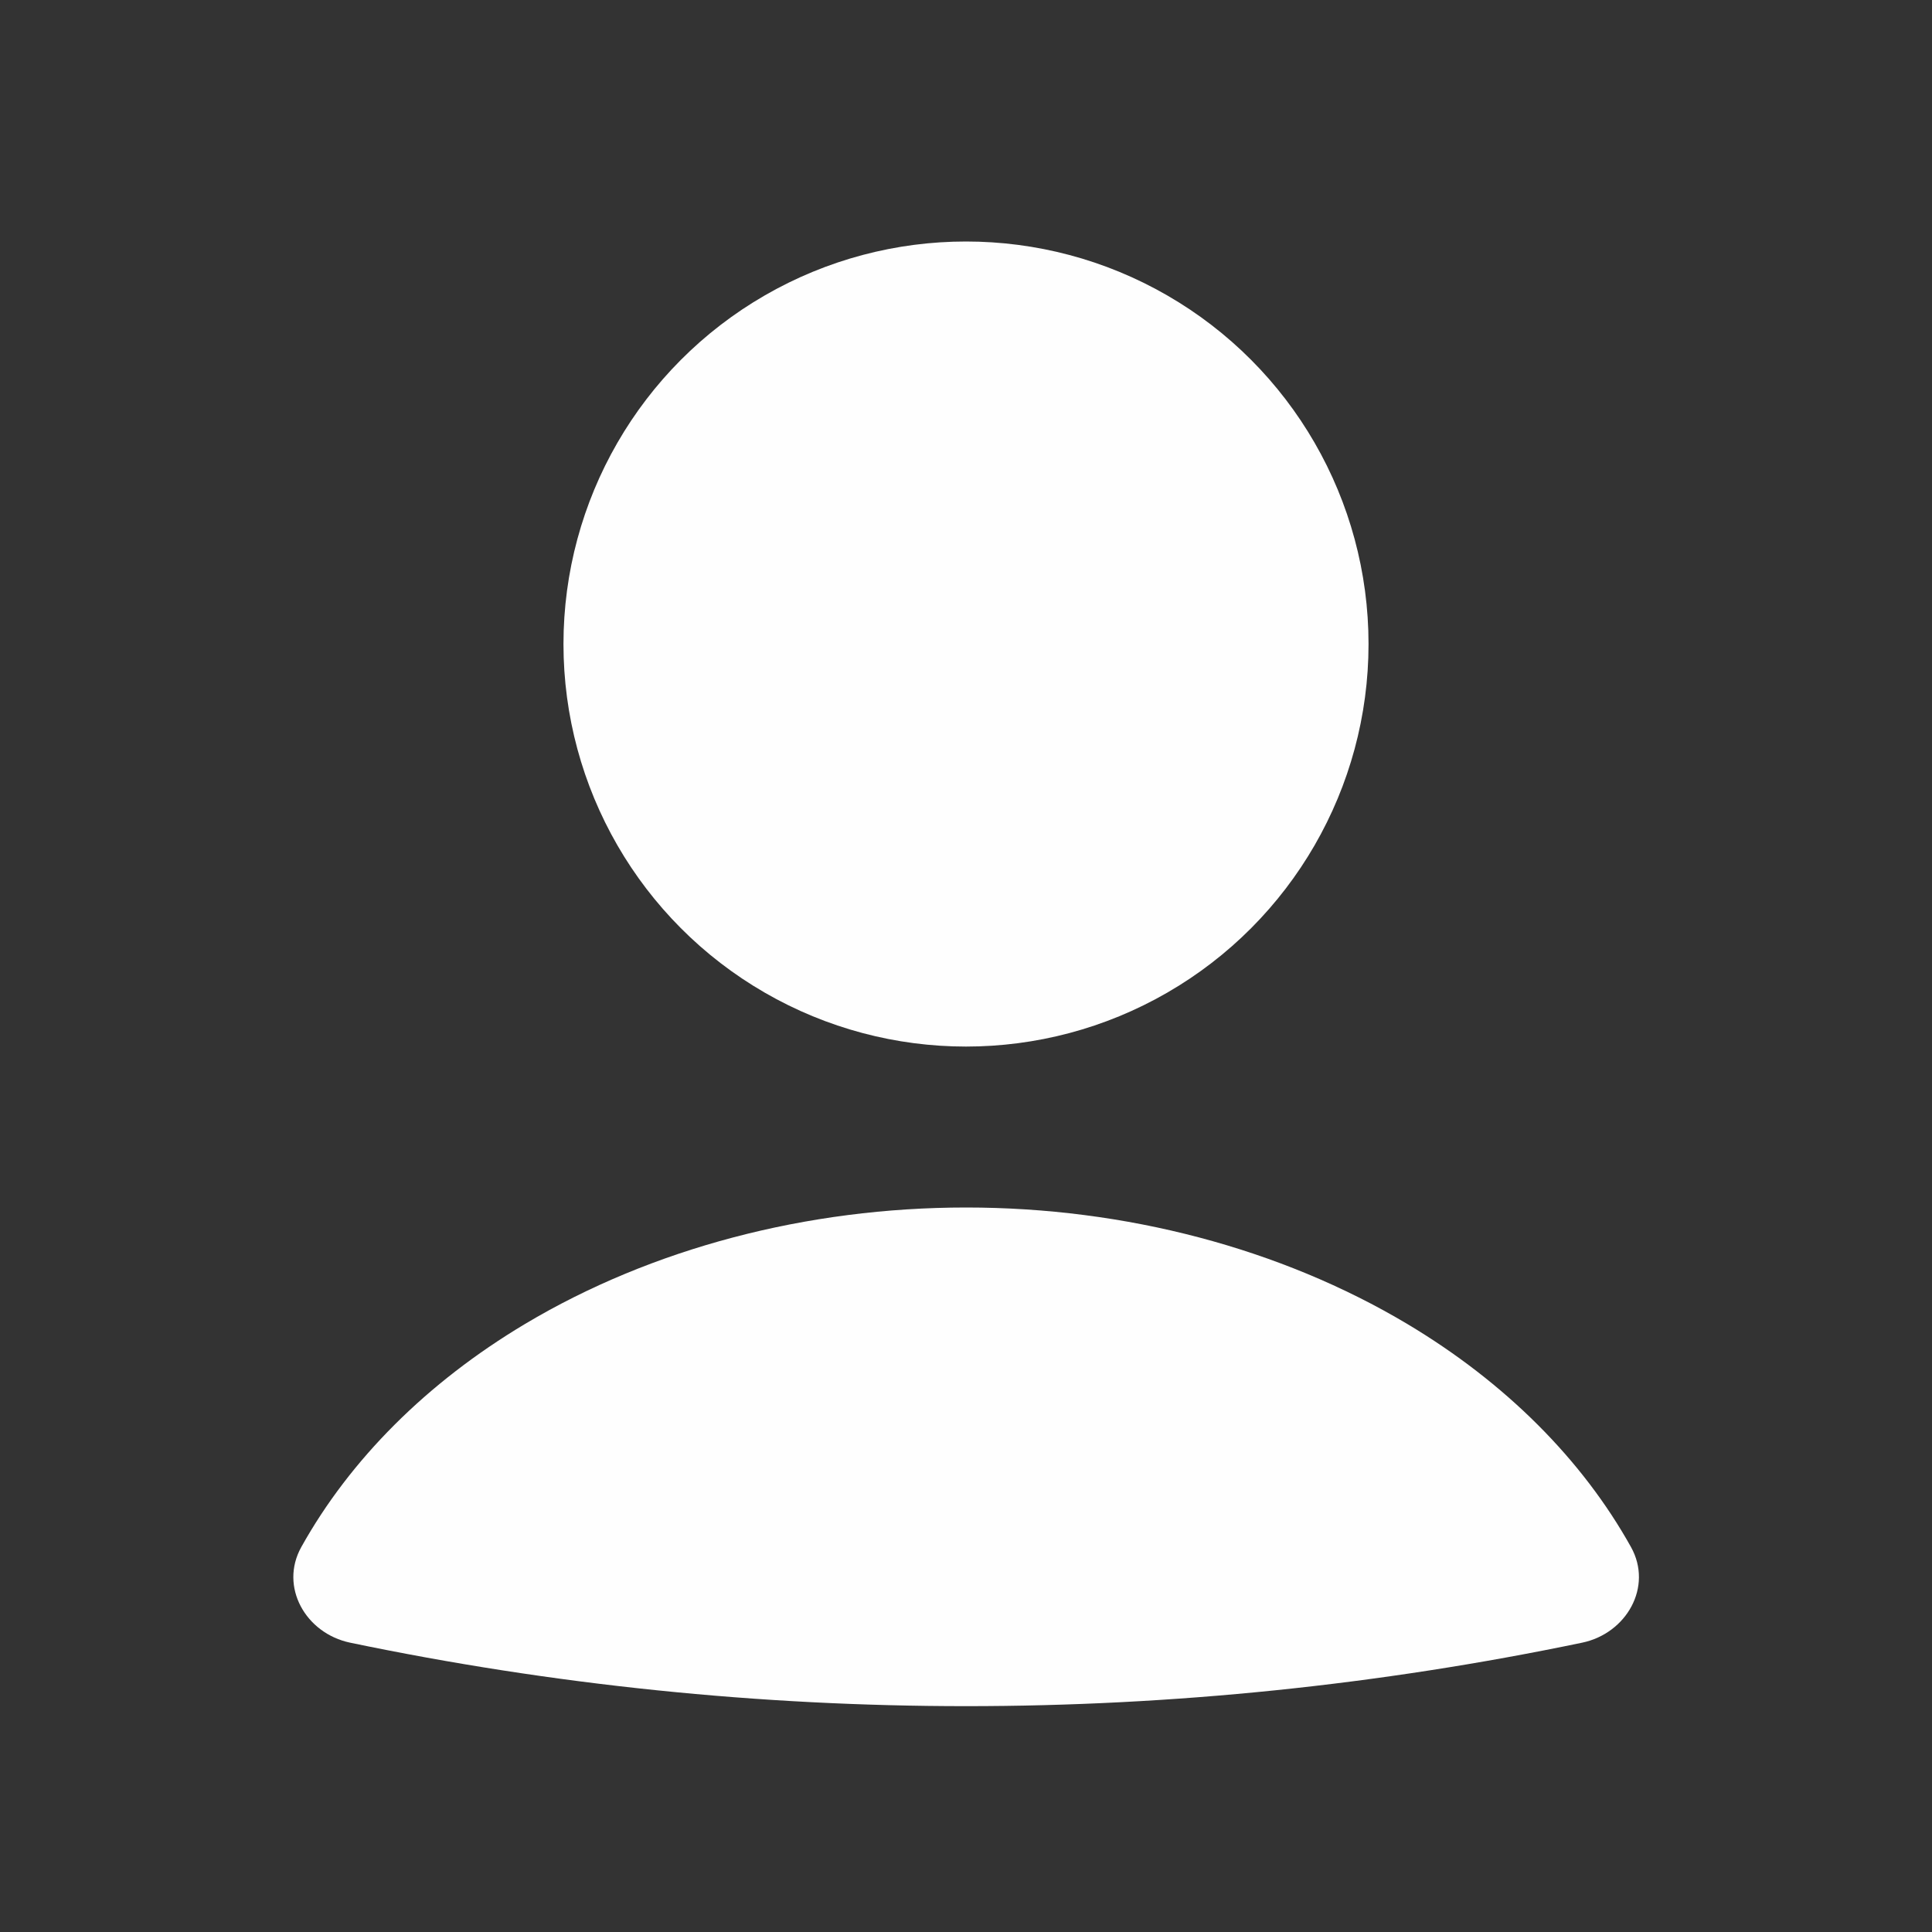
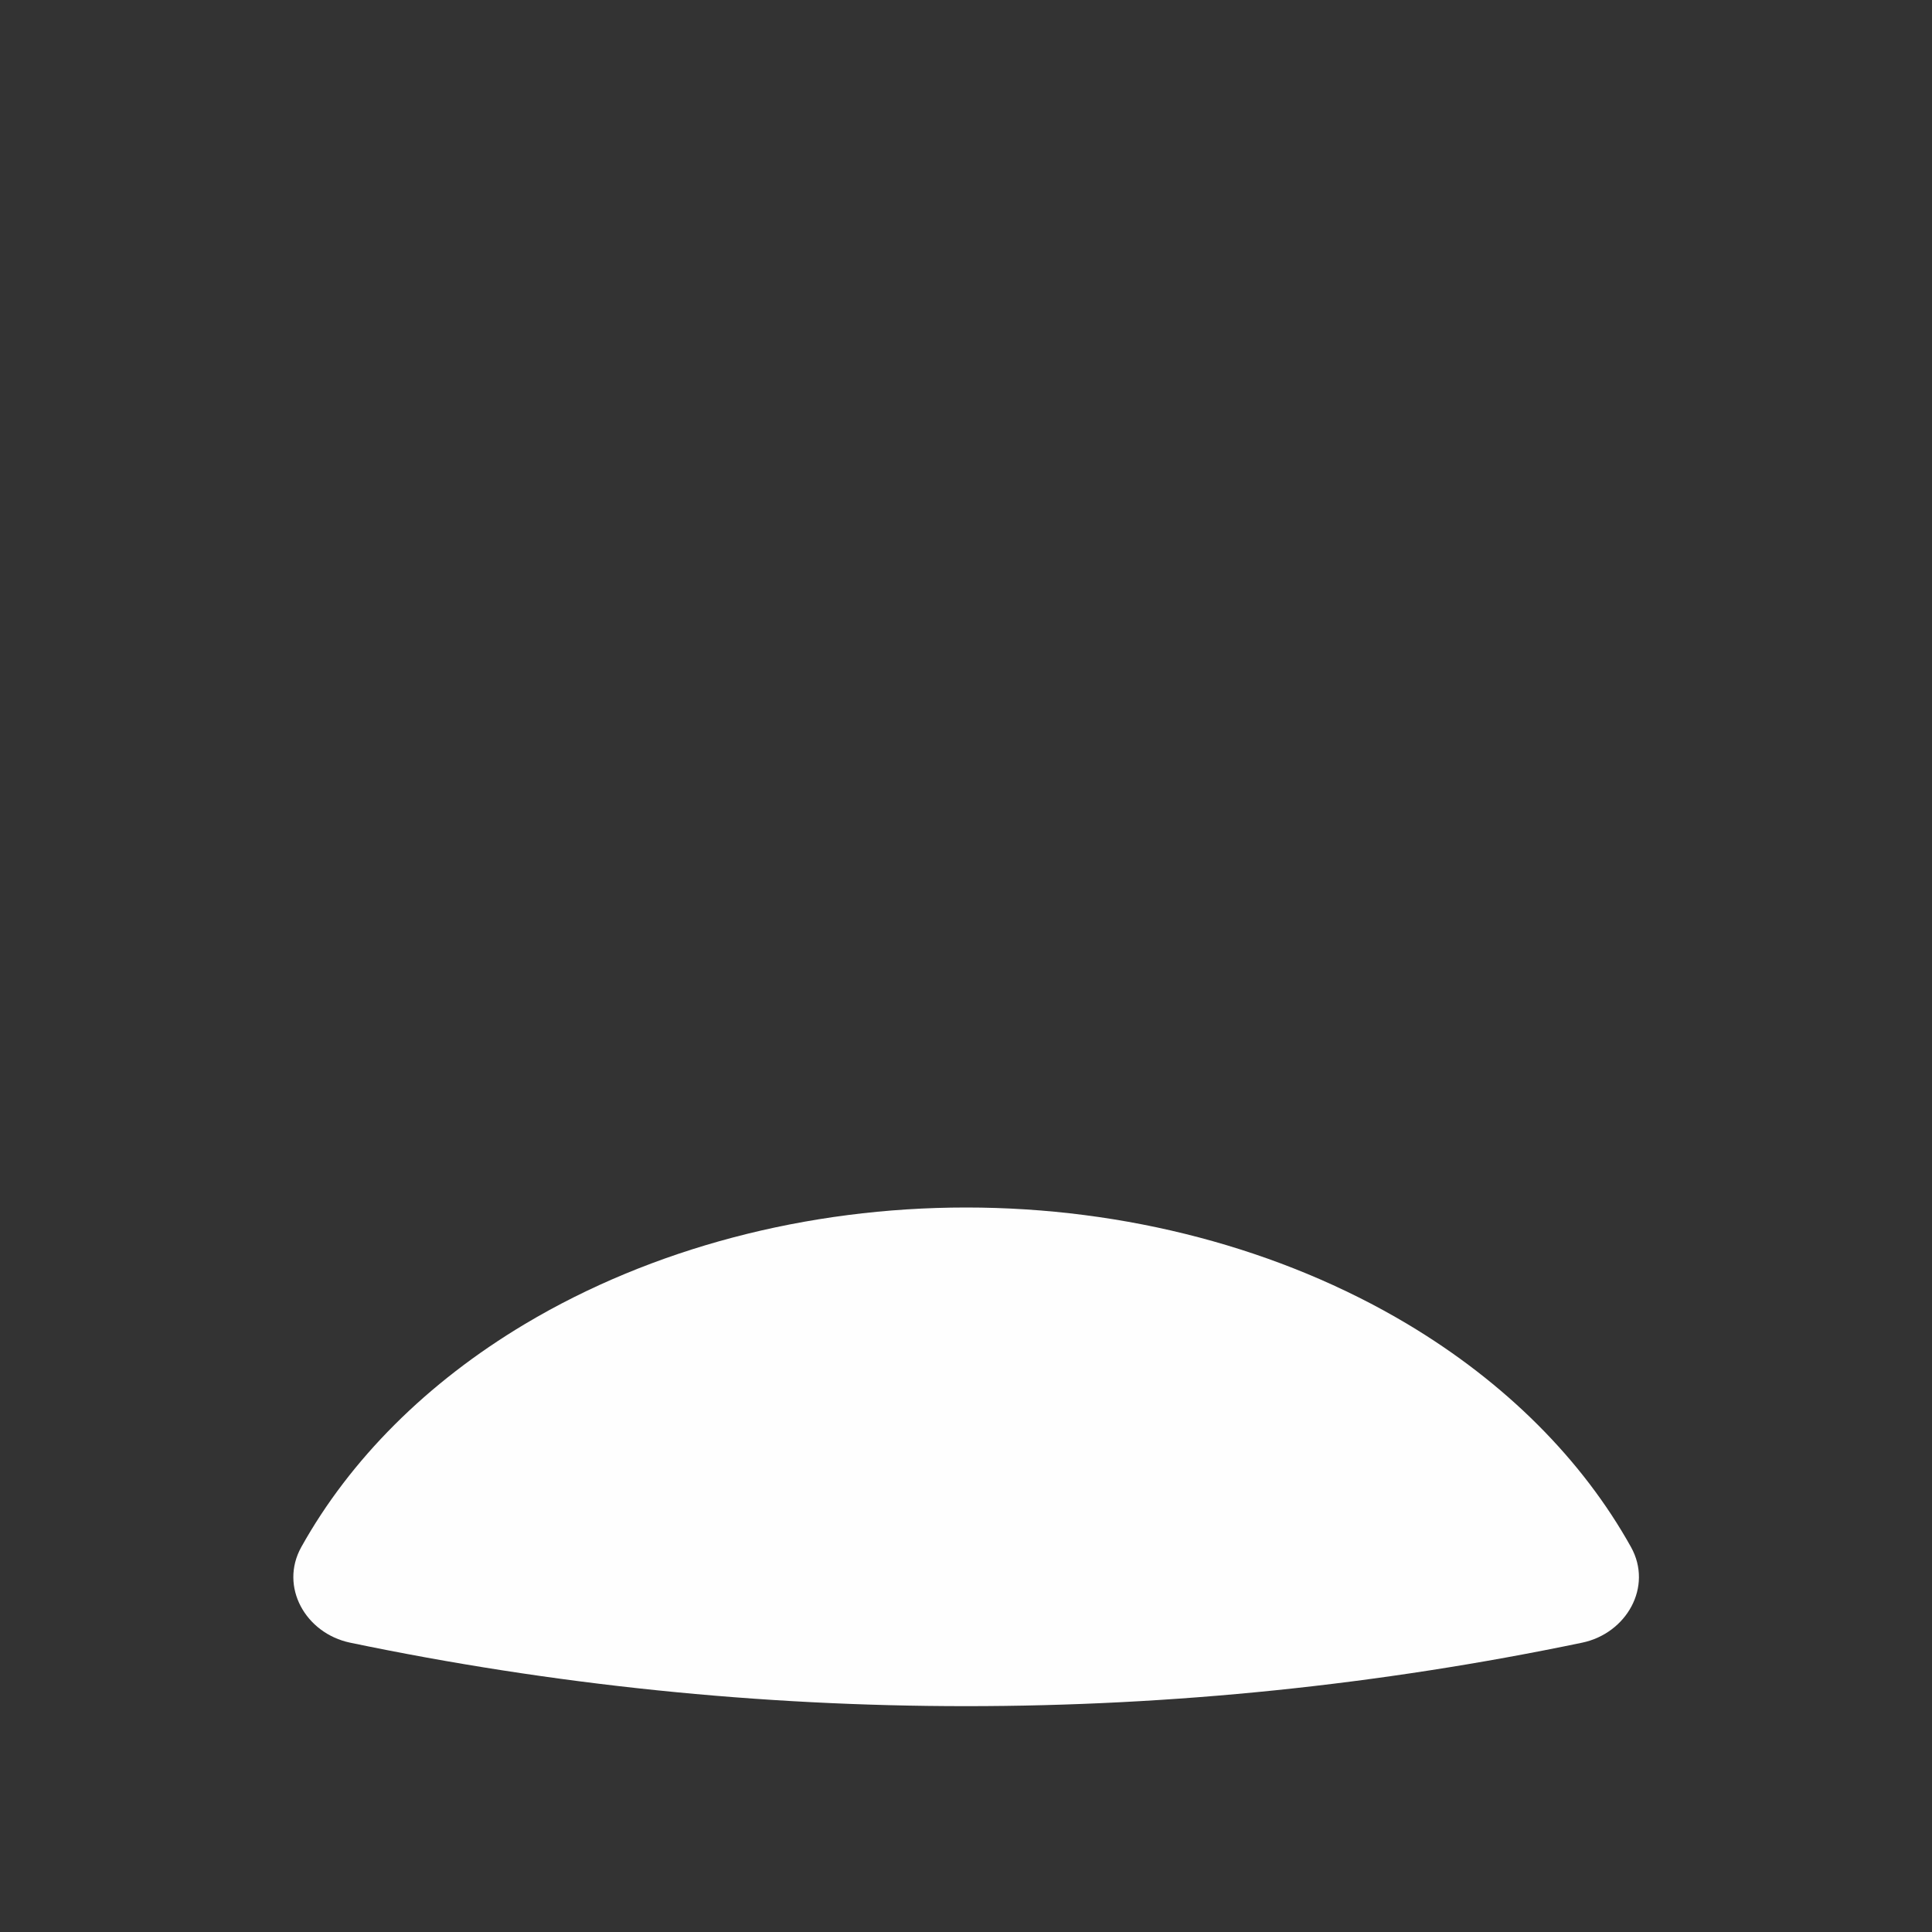
<svg xmlns="http://www.w3.org/2000/svg" width="20" height="20" viewBox="0 0 20 20" fill="none">
  <rect x="0" y="0" width="20" height="20" fill="#333333" stroke="none" />
  <path d="M16.378 17.005C16.838 16.909 17.113 16.426 16.884 16.015C16.379 15.109 15.584 14.312 14.567 13.705C13.257 12.924 11.652 12.5 10.001 12.5C8.35 12.5 6.745 12.924 5.436 13.705C4.419 14.312 3.624 15.109 3.119 16.015C2.89 16.426 3.164 16.909 3.625 17.005C7.831 17.881 12.172 17.881 16.378 17.005Z" fill="#FEFEFE" />
-   <ellipse cx="10" cy="6.667" rx="4.167" ry="4.167" fill="#FEFEFE" />
</svg>